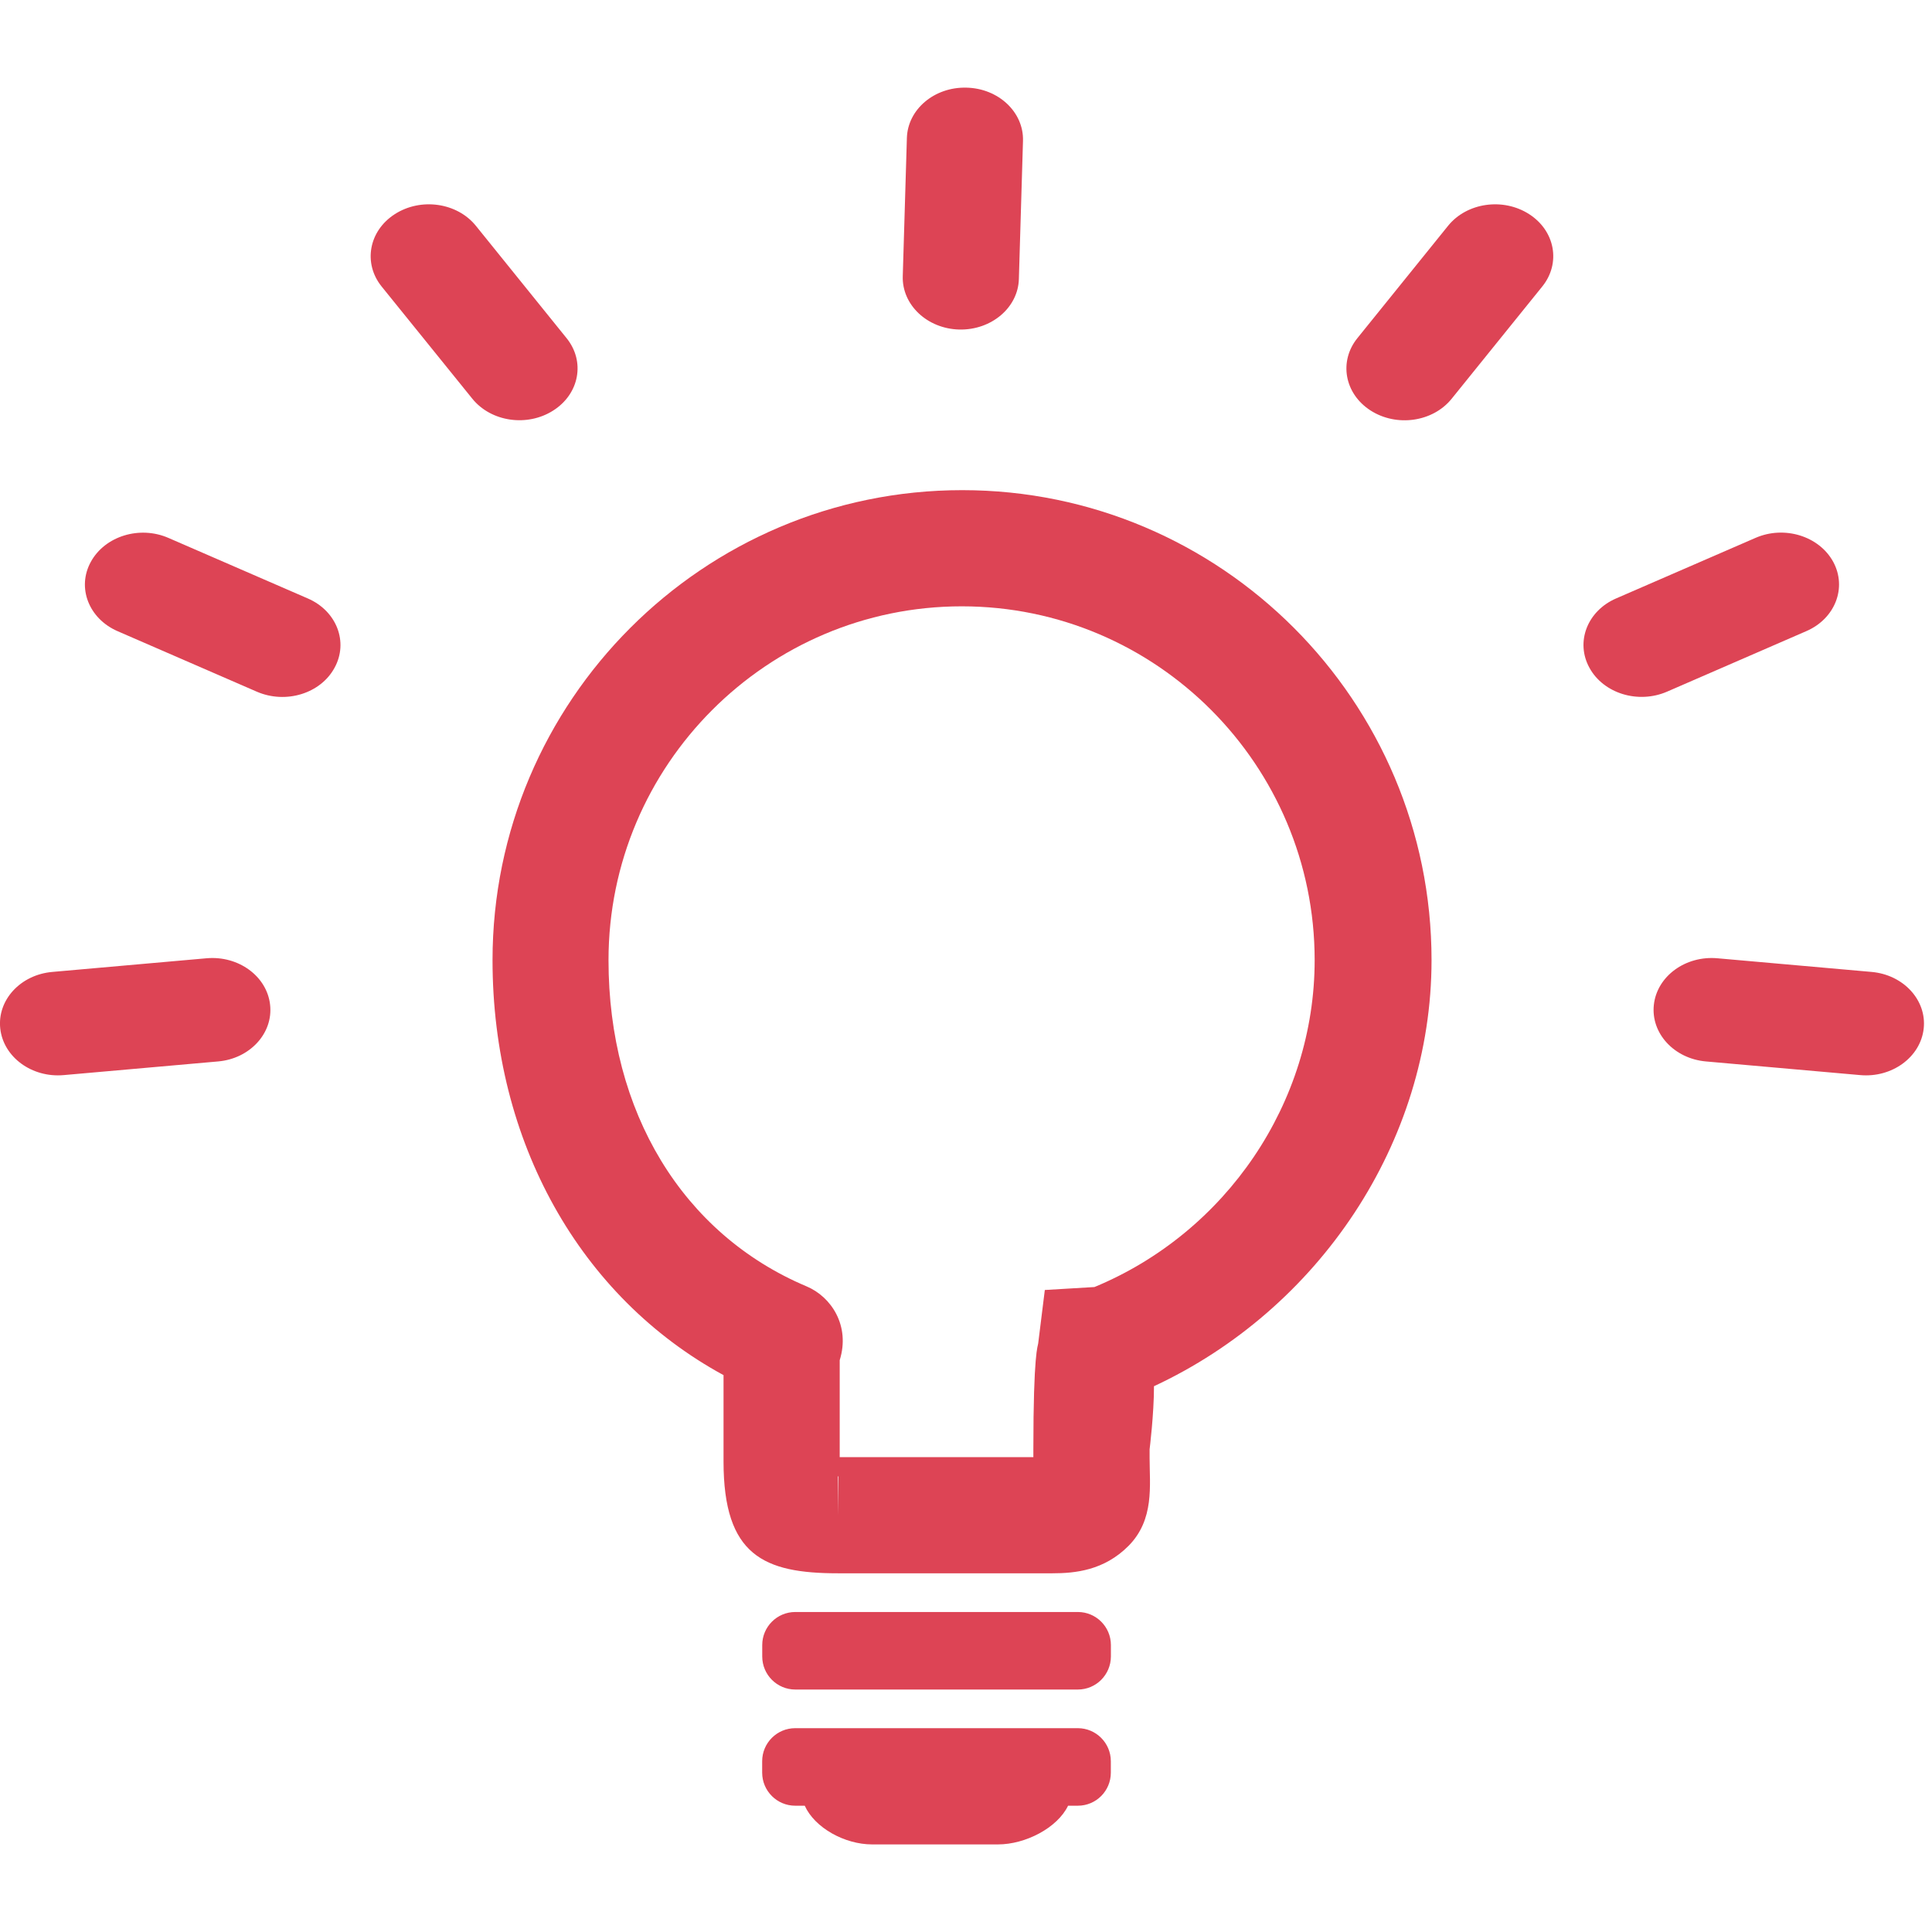
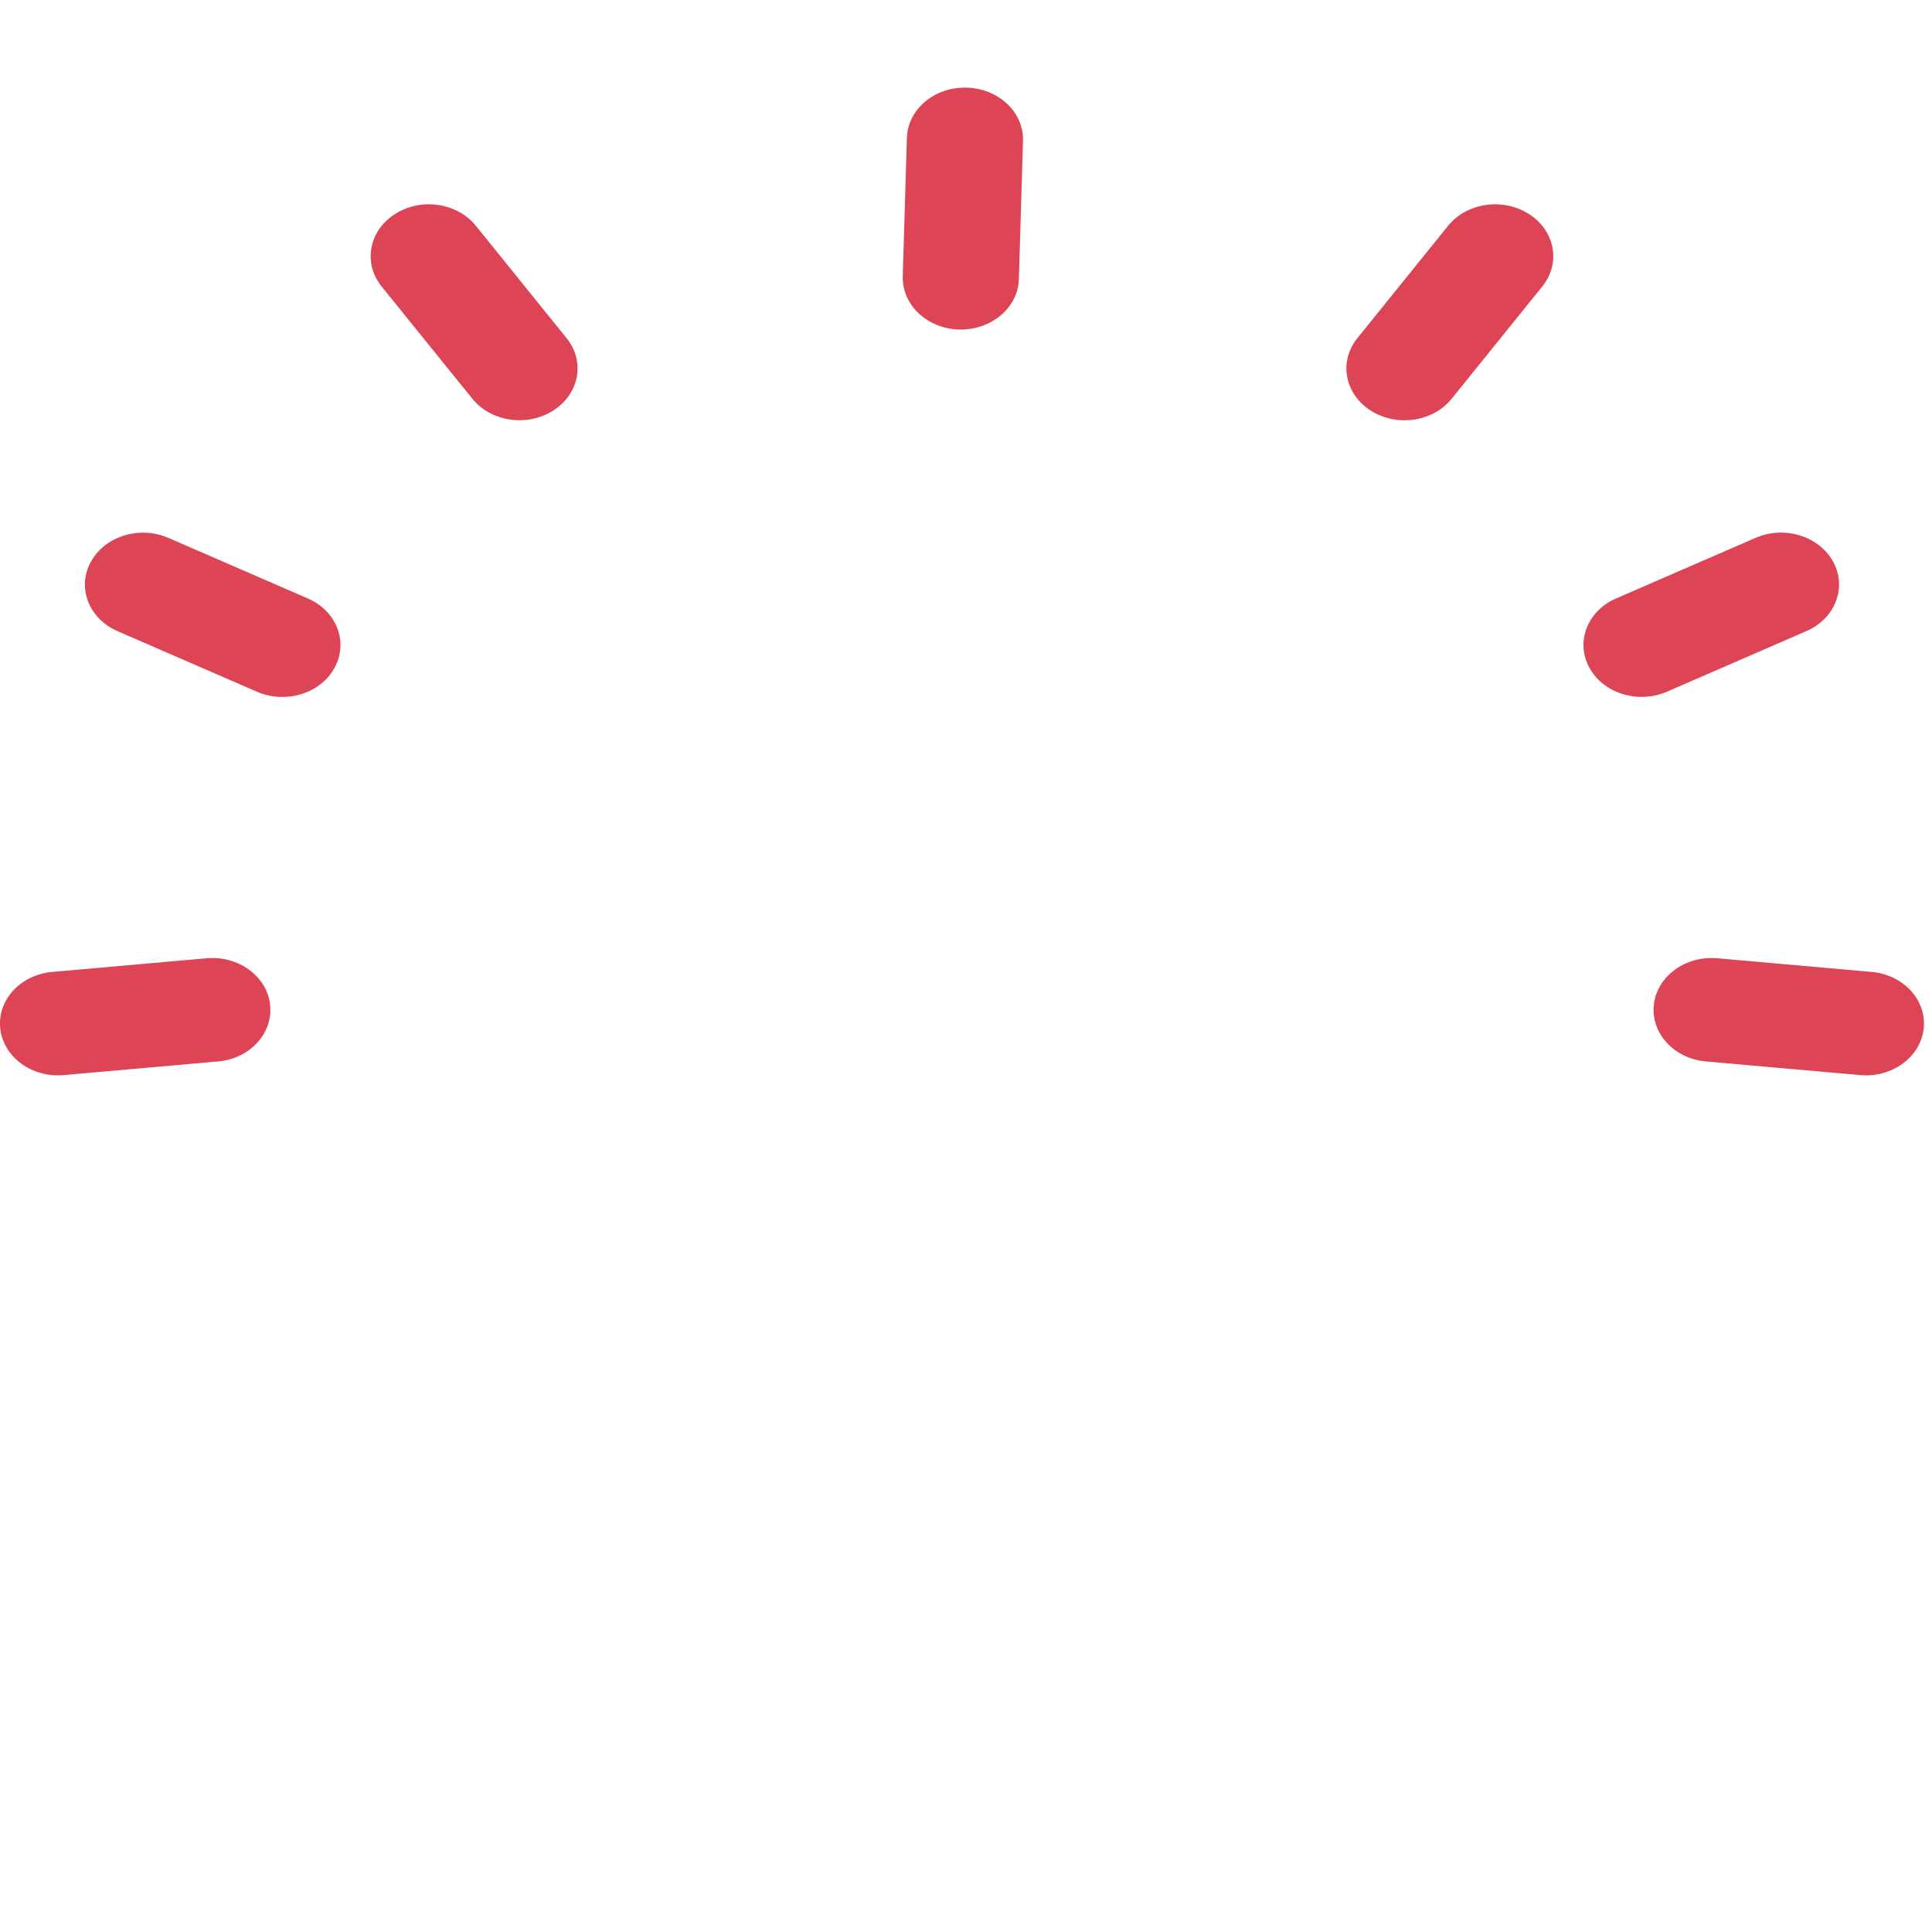
<svg xmlns="http://www.w3.org/2000/svg" id="uuid-f25774c1-3a6f-45a2-ba90-f1eac86ed713" width="30" height="30" viewBox="0 0 30 30">
  <g id="uuid-47ebe715-b3e1-4a37-9865-6216ae66367a">
    <g id="uuid-e4495e04-3623-4c26-9cbb-45e216129801">
-       <path d="M17.919,21.525c0,.436-.068.979-.068.98v.133c0,.427.078.957-.328,1.367-.38.381-.826.425-1.181.425h-3.331c-1.151,0-1.776-.277-1.776-1.736v-1.341c-2.228-1.213-3.587-3.623-3.587-6.444,0-4.024,3.271-7.298,7.293-7.298s7.288,3.274,7.288,7.298c-.001,2.834-1.755,5.426-4.31,6.616h0ZM13.01,23.528l.008-.595s-.005-.011-.008-.016v.611h0ZM14.935,9.415c-3.025,0-5.486,2.465-5.486,5.494,0,2.359,1.151,4.254,3.076,5.066.381.16.681.61.514,1.146v1.505h3.007v-.116c0-1.516.071-1.605.075-1.649l.103-.83.771-.046c2.048-.848,3.419-2.864,3.419-5.076,0-3.029-2.455-5.494-5.479-5.494h0ZM16.737,26.235h-4.388c-.283,0-.513-.23-.513-.513v-.178c0-.283.23-.513.513-.513h4.388c.283,0,.513.23.513.513v.178c-.001.283-.23.513-.513.513h0ZM16.737,28.039h-.152c-.167.346-.664.601-1.088.601h-1.955c-.424,0-.89-.256-1.046-.601h-.148c-.283,0-.513-.23-.513-.513v-.178c0-.283.23-.513.513-.513h4.388c.283,0,.513.23.513.513v.178c0,.283-.229.513-.512.513h0Z" fill="#d45" />
      <path d="M3.386,16.482l-2.395.212c-.495.045-.938-.279-.987-.722-.049-.442.313-.837.809-.88l2.394-.212c.496-.044.938.279.987.722.05.441-.313.837-.808.88h0ZM5.195,10.369c-.217.401-.757.566-1.206.372l-2.163-.94c-.448-.195-.635-.677-.416-1.076.219-.401.759-.567,1.206-.372l2.164.94c.448.194.634.677.415,1.076h0ZM8.593,6.373c-.404.26-.967.179-1.259-.182l-1.408-1.742c-.291-.361-.2-.864.205-1.124.405-.26.968-.179,1.259.182l1.407,1.743c.293.361.201.864-.204,1.123h0ZM15.821,4.332c-.012.446-.428.796-.925.785-.498-.012-.891-.383-.878-.827l.064-2.146c.012-.446.428-.796.925-.783.498.011.891.381.878.826l-.064,2.145h0ZM28.884,16.694l-2.395-.212c-.495-.044-.857-.439-.808-.88.049-.443.491-.766.987-.722l2.394.212c.496.044.858.439.809.88-.049.443-.492.767-.987.722h0ZM28.049,9.8l-2.163.94c-.448.194-.988.029-1.206-.372-.219-.399-.033-.882.416-1.076l2.164-.94c.447-.195.987-.029,1.206.372.217.4.031.882-.417,1.076h0ZM23.948,4.449l-1.407,1.743c-.291.361-.854.442-1.259.182-.405-.26-.496-.763-.204-1.124l1.407-1.743c.291-.361.854-.442,1.259-.182.405.26.496.763.204,1.124h0Z" fill="#d45" />
    </g>
  </g>
</svg>